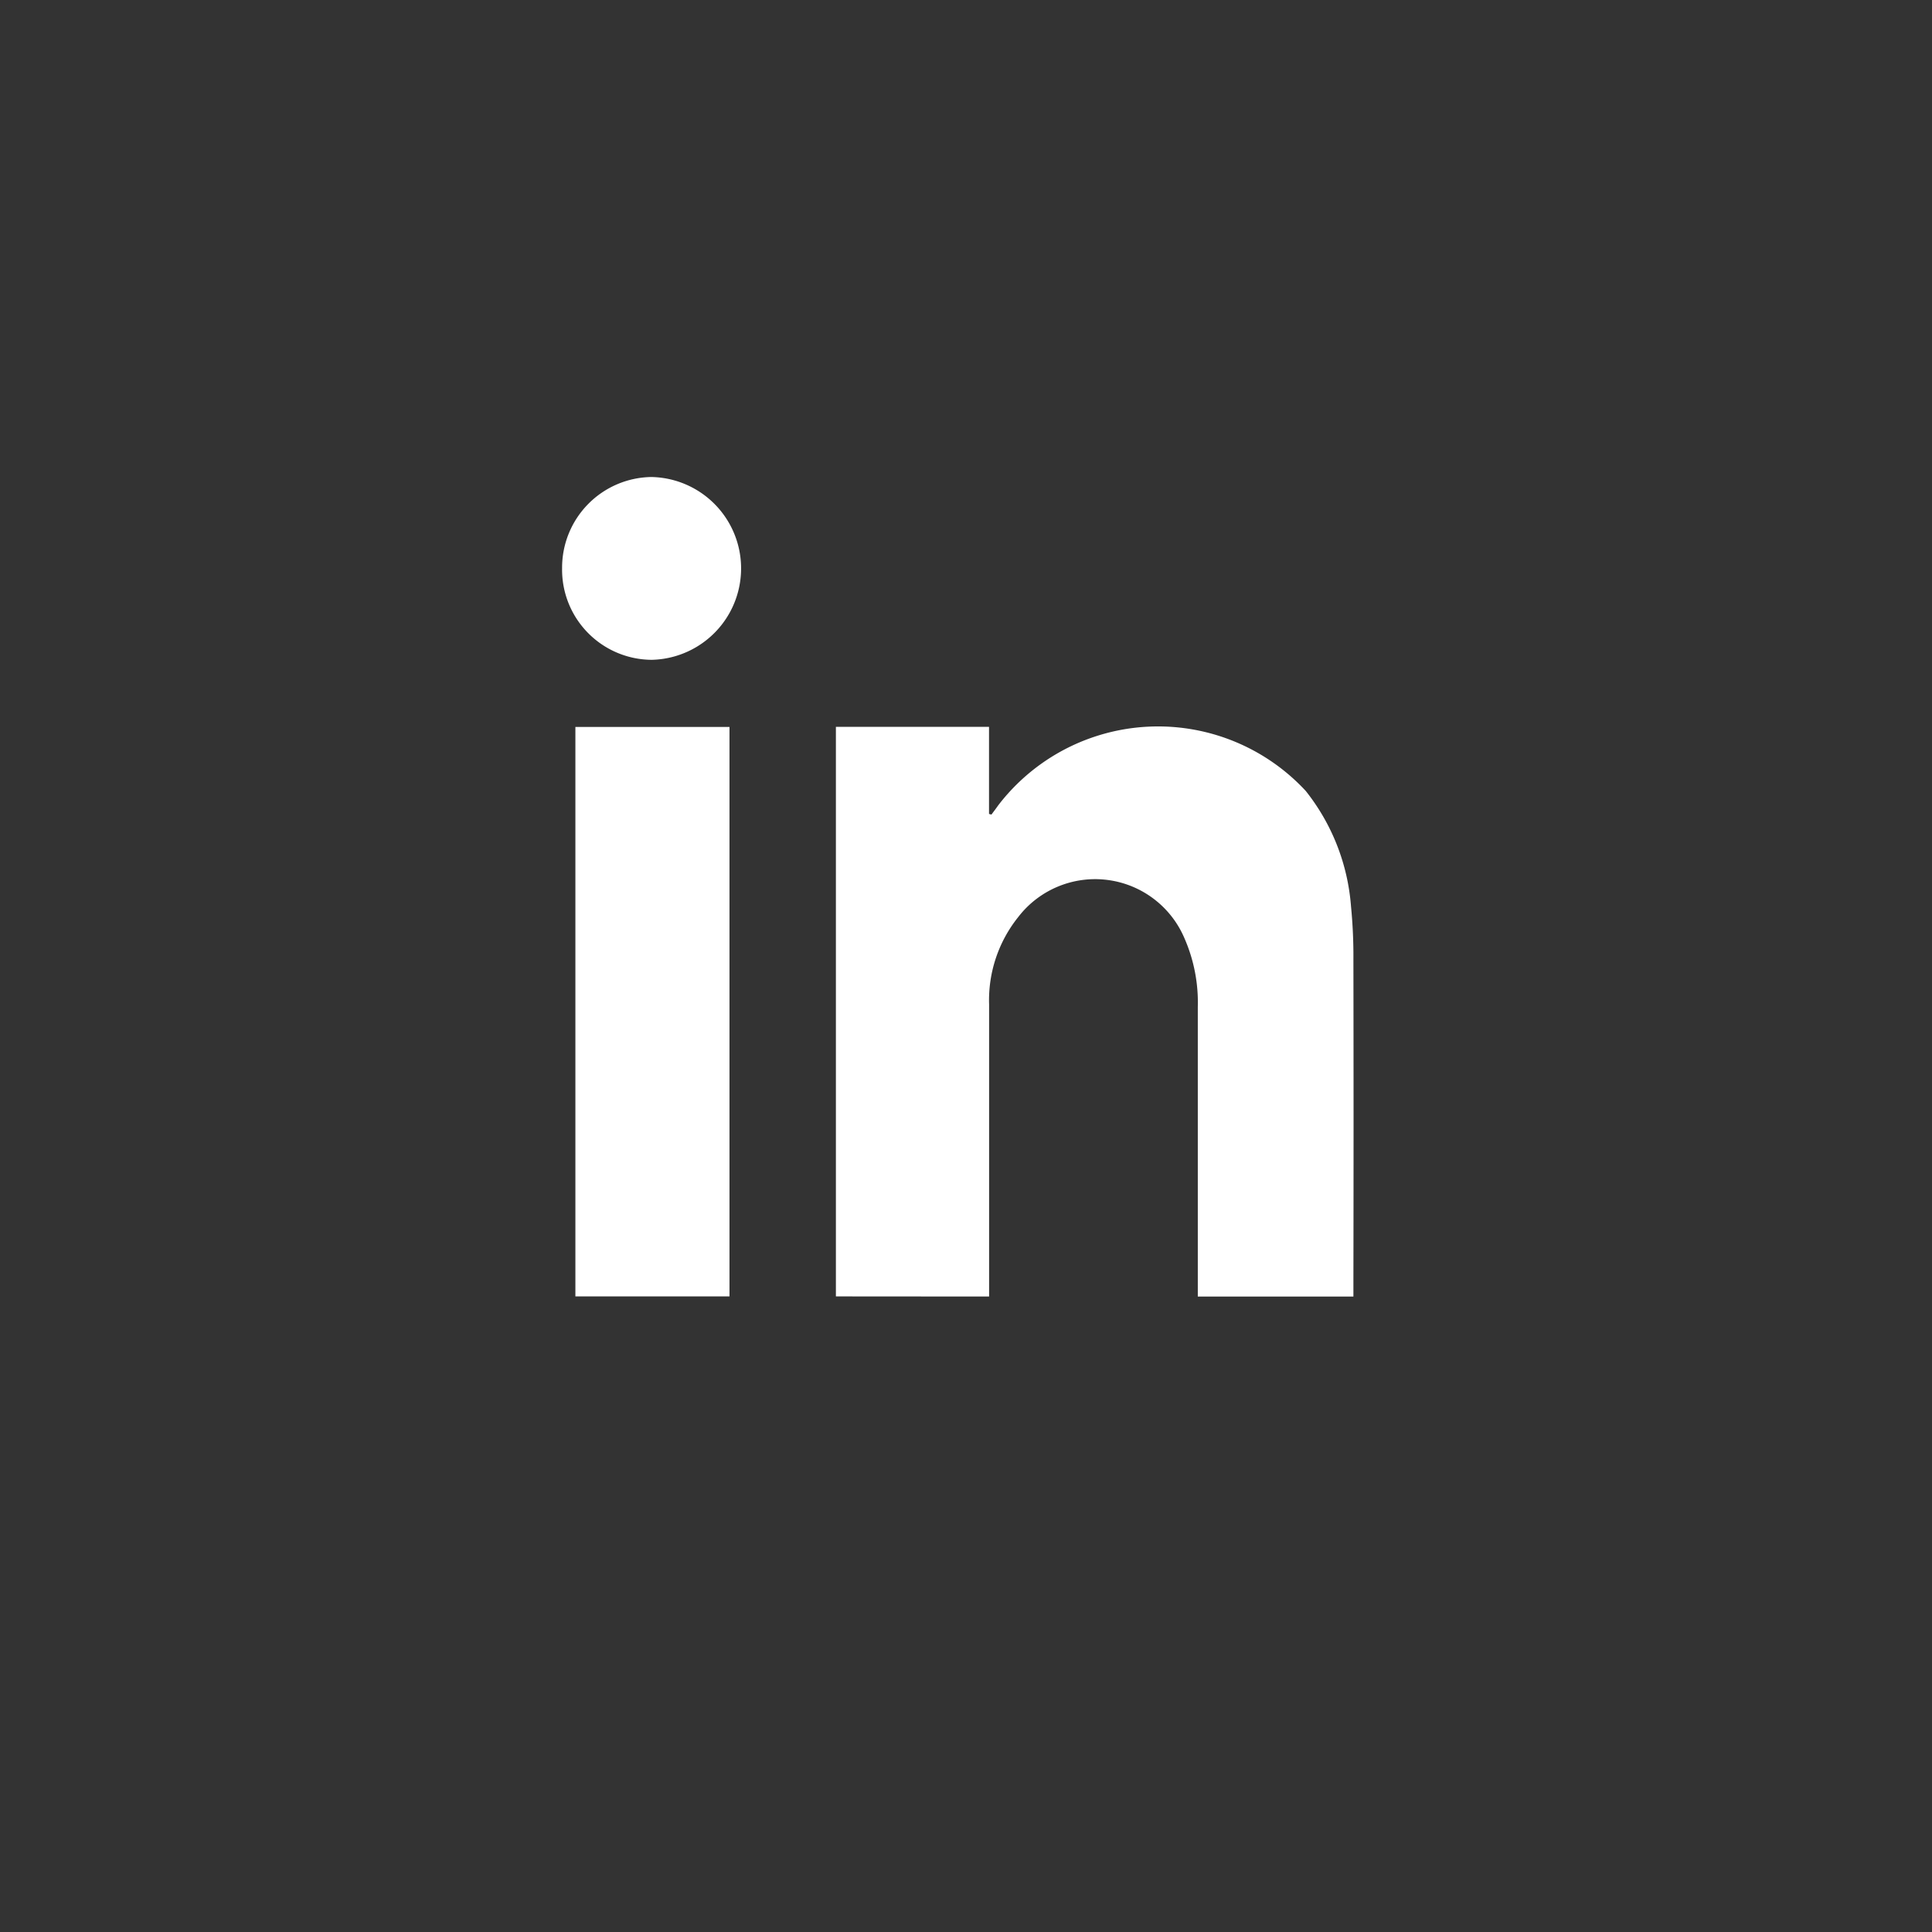
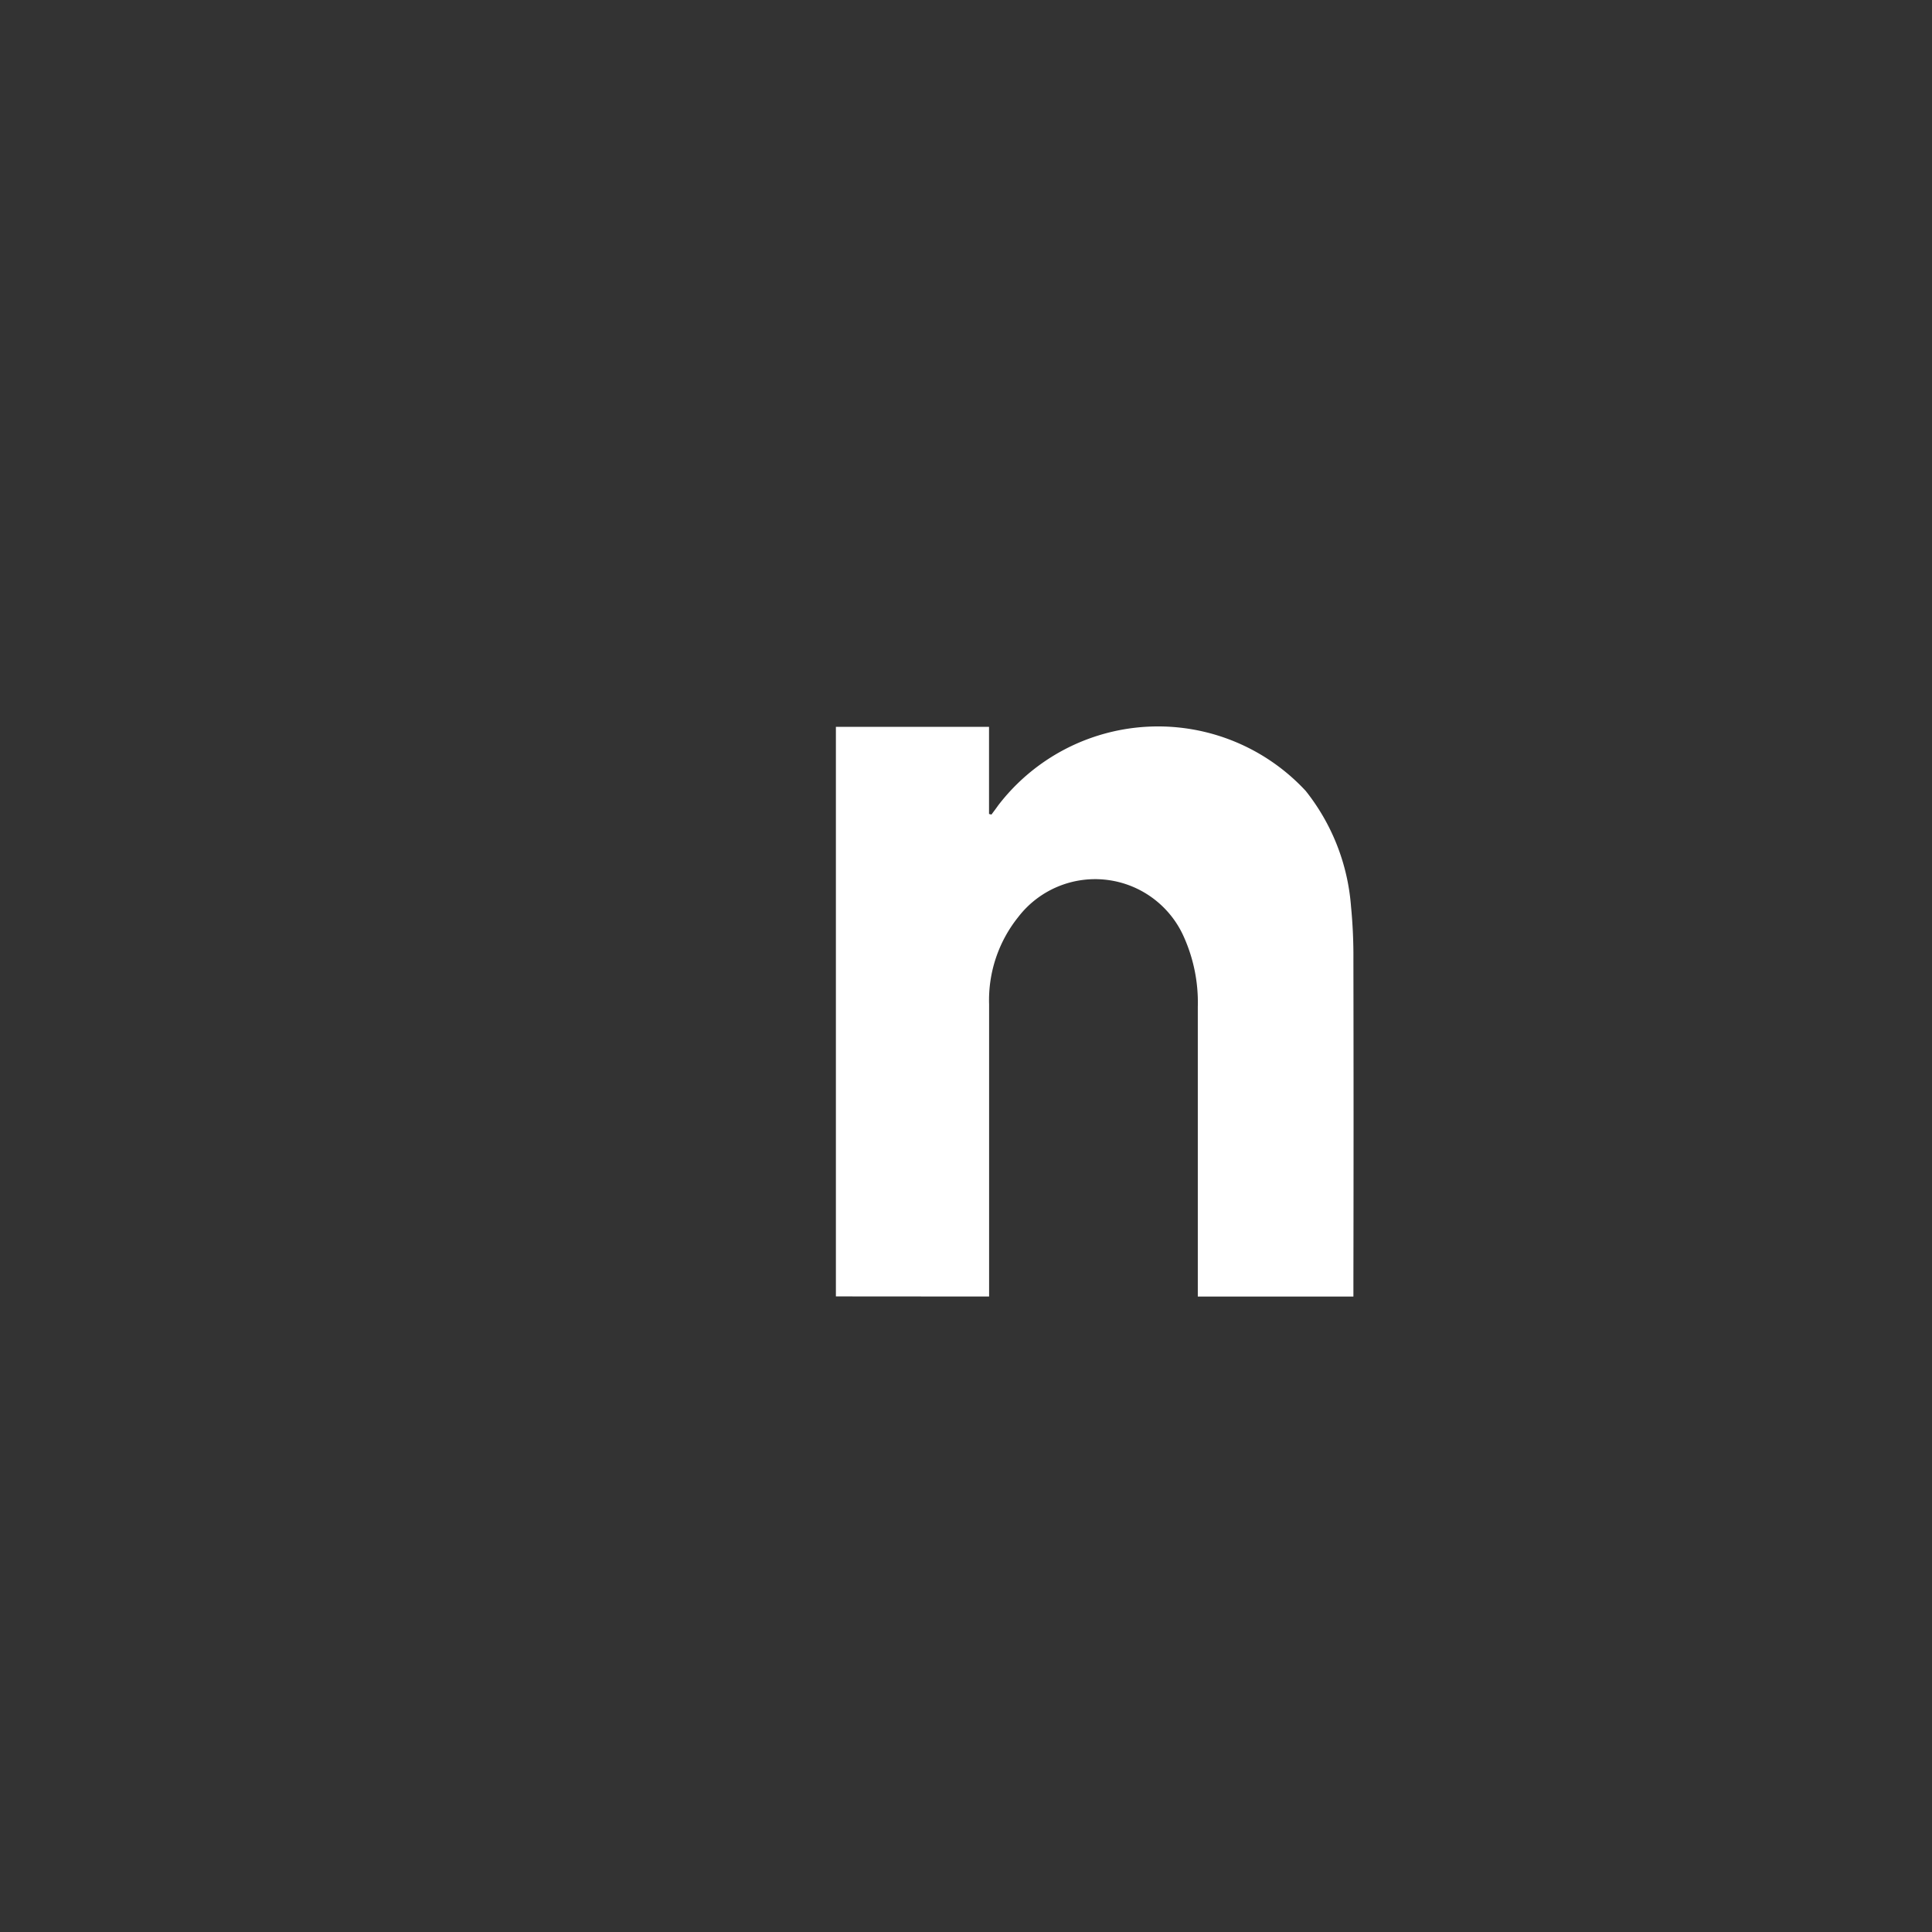
<svg xmlns="http://www.w3.org/2000/svg" width="50" height="50" viewBox="0 0 50 50">
  <defs>
    <clipPath id="clip-path">
      <rect id="Rectangle_1163" data-name="Rectangle 1163" width="20.483" height="21.21" fill="#fff" />
    </clipPath>
  </defs>
  <g id="Group_5985" data-name="Group 5985" transform="translate(-1015 -839)">
    <rect id="Rectangle_1111" data-name="Rectangle 1111" width="50" height="50" transform="translate(1015 839)" fill="#333" />
    <g id="Group_203" data-name="Group 203" transform="translate(1029.547 851.345)">
      <g id="Group_201" data-name="Group 201" clip-path="url(#clip-path)">
        <path id="Path_87" data-name="Path 87" d="M111.787,116.575v-14.74h3.963v2.254l.063.016c.058-.08.119-.158.175-.239a5.21,5.21,0,0,1,7.958-.373,5.466,5.466,0,0,1,1.172,2.986,13.278,13.278,0,0,1,.062,1.388q.008,4.159,0,8.318v.394h-4.027V116.2q0-3.558,0-7.116a4.142,4.142,0,0,0-.348-1.784,2.511,2.511,0,0,0-4.3-.542,3.439,3.439,0,0,0-.753,2.262q0,3.589,0,7.179v.379Z" transform="translate(-104.701 -95.369)" fill="#fff" />
-         <rect id="Rectangle_1162" data-name="Rectangle 1162" width="3.988" height="14.737" transform="translate(0.344 6.468)" fill="#fff" />
-         <path id="Path_88" data-name="Path 88" d="M2.32,4.731A2.333,2.333,0,0,1,0,2.357,2.346,2.346,0,0,1,2.31,0a2.366,2.366,0,0,1,.01,4.731" transform="translate(0 0)" fill="#fff" />
      </g>
    </g>
  </g>
</svg>